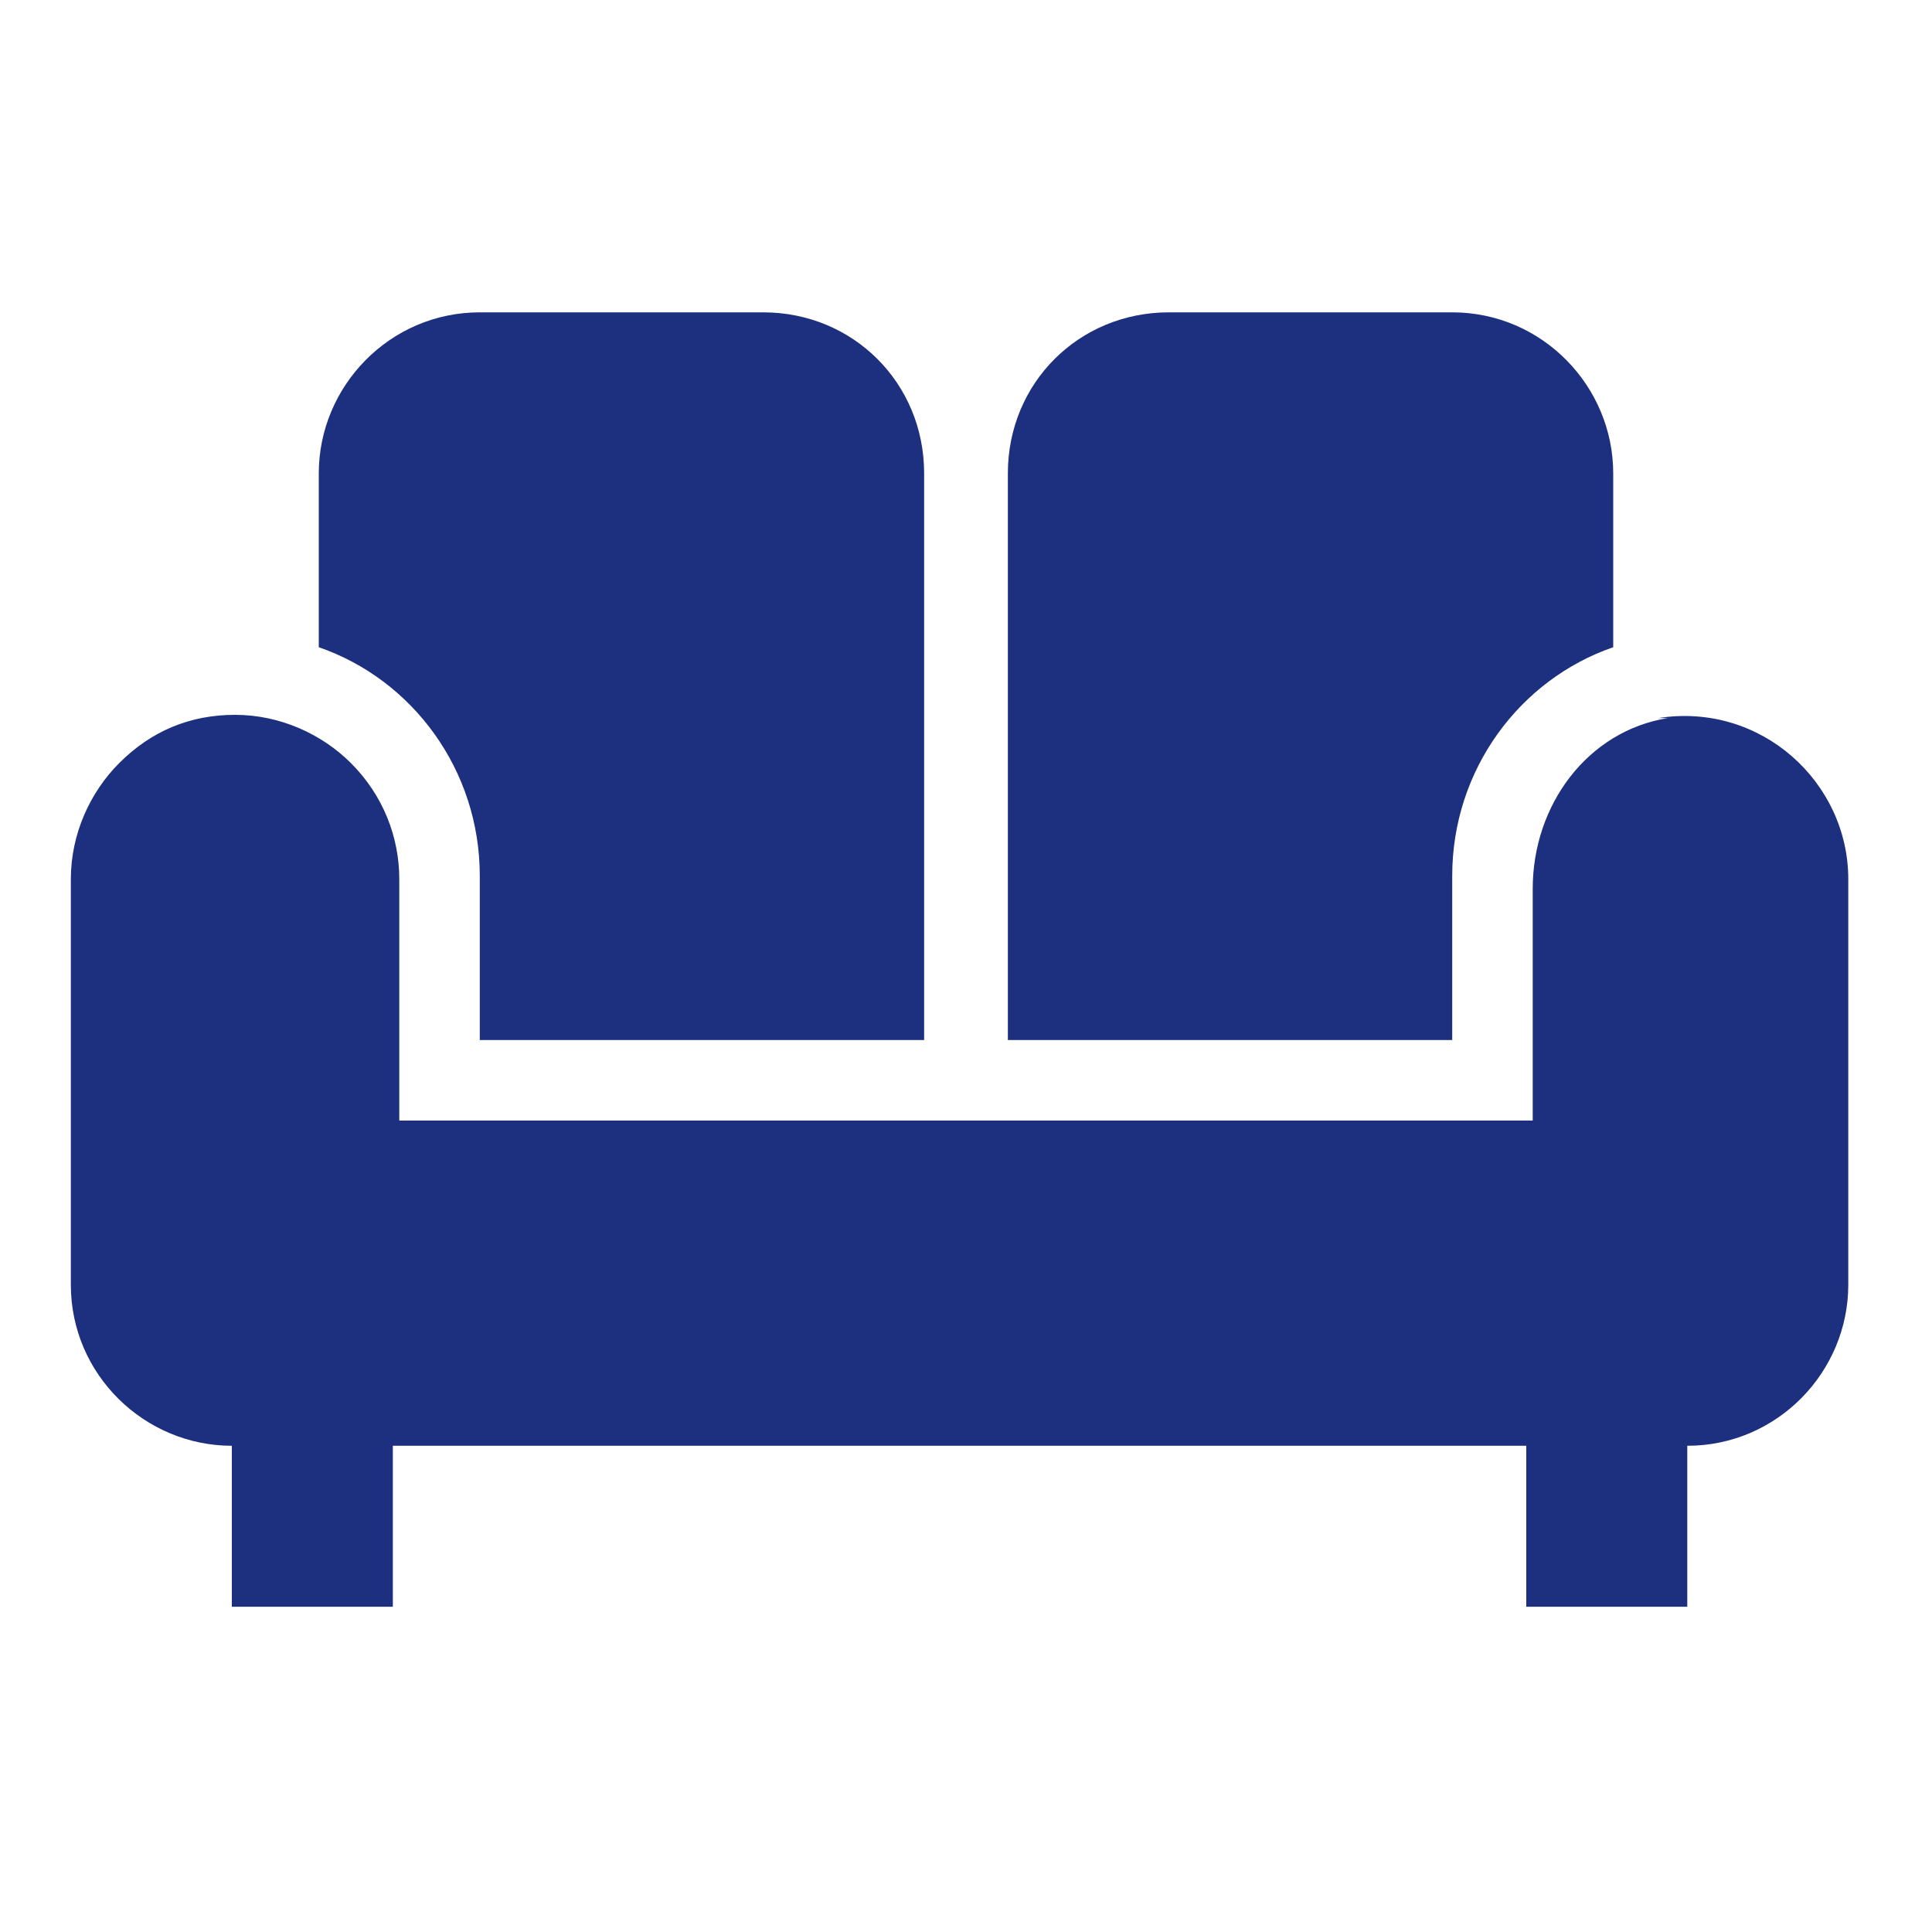
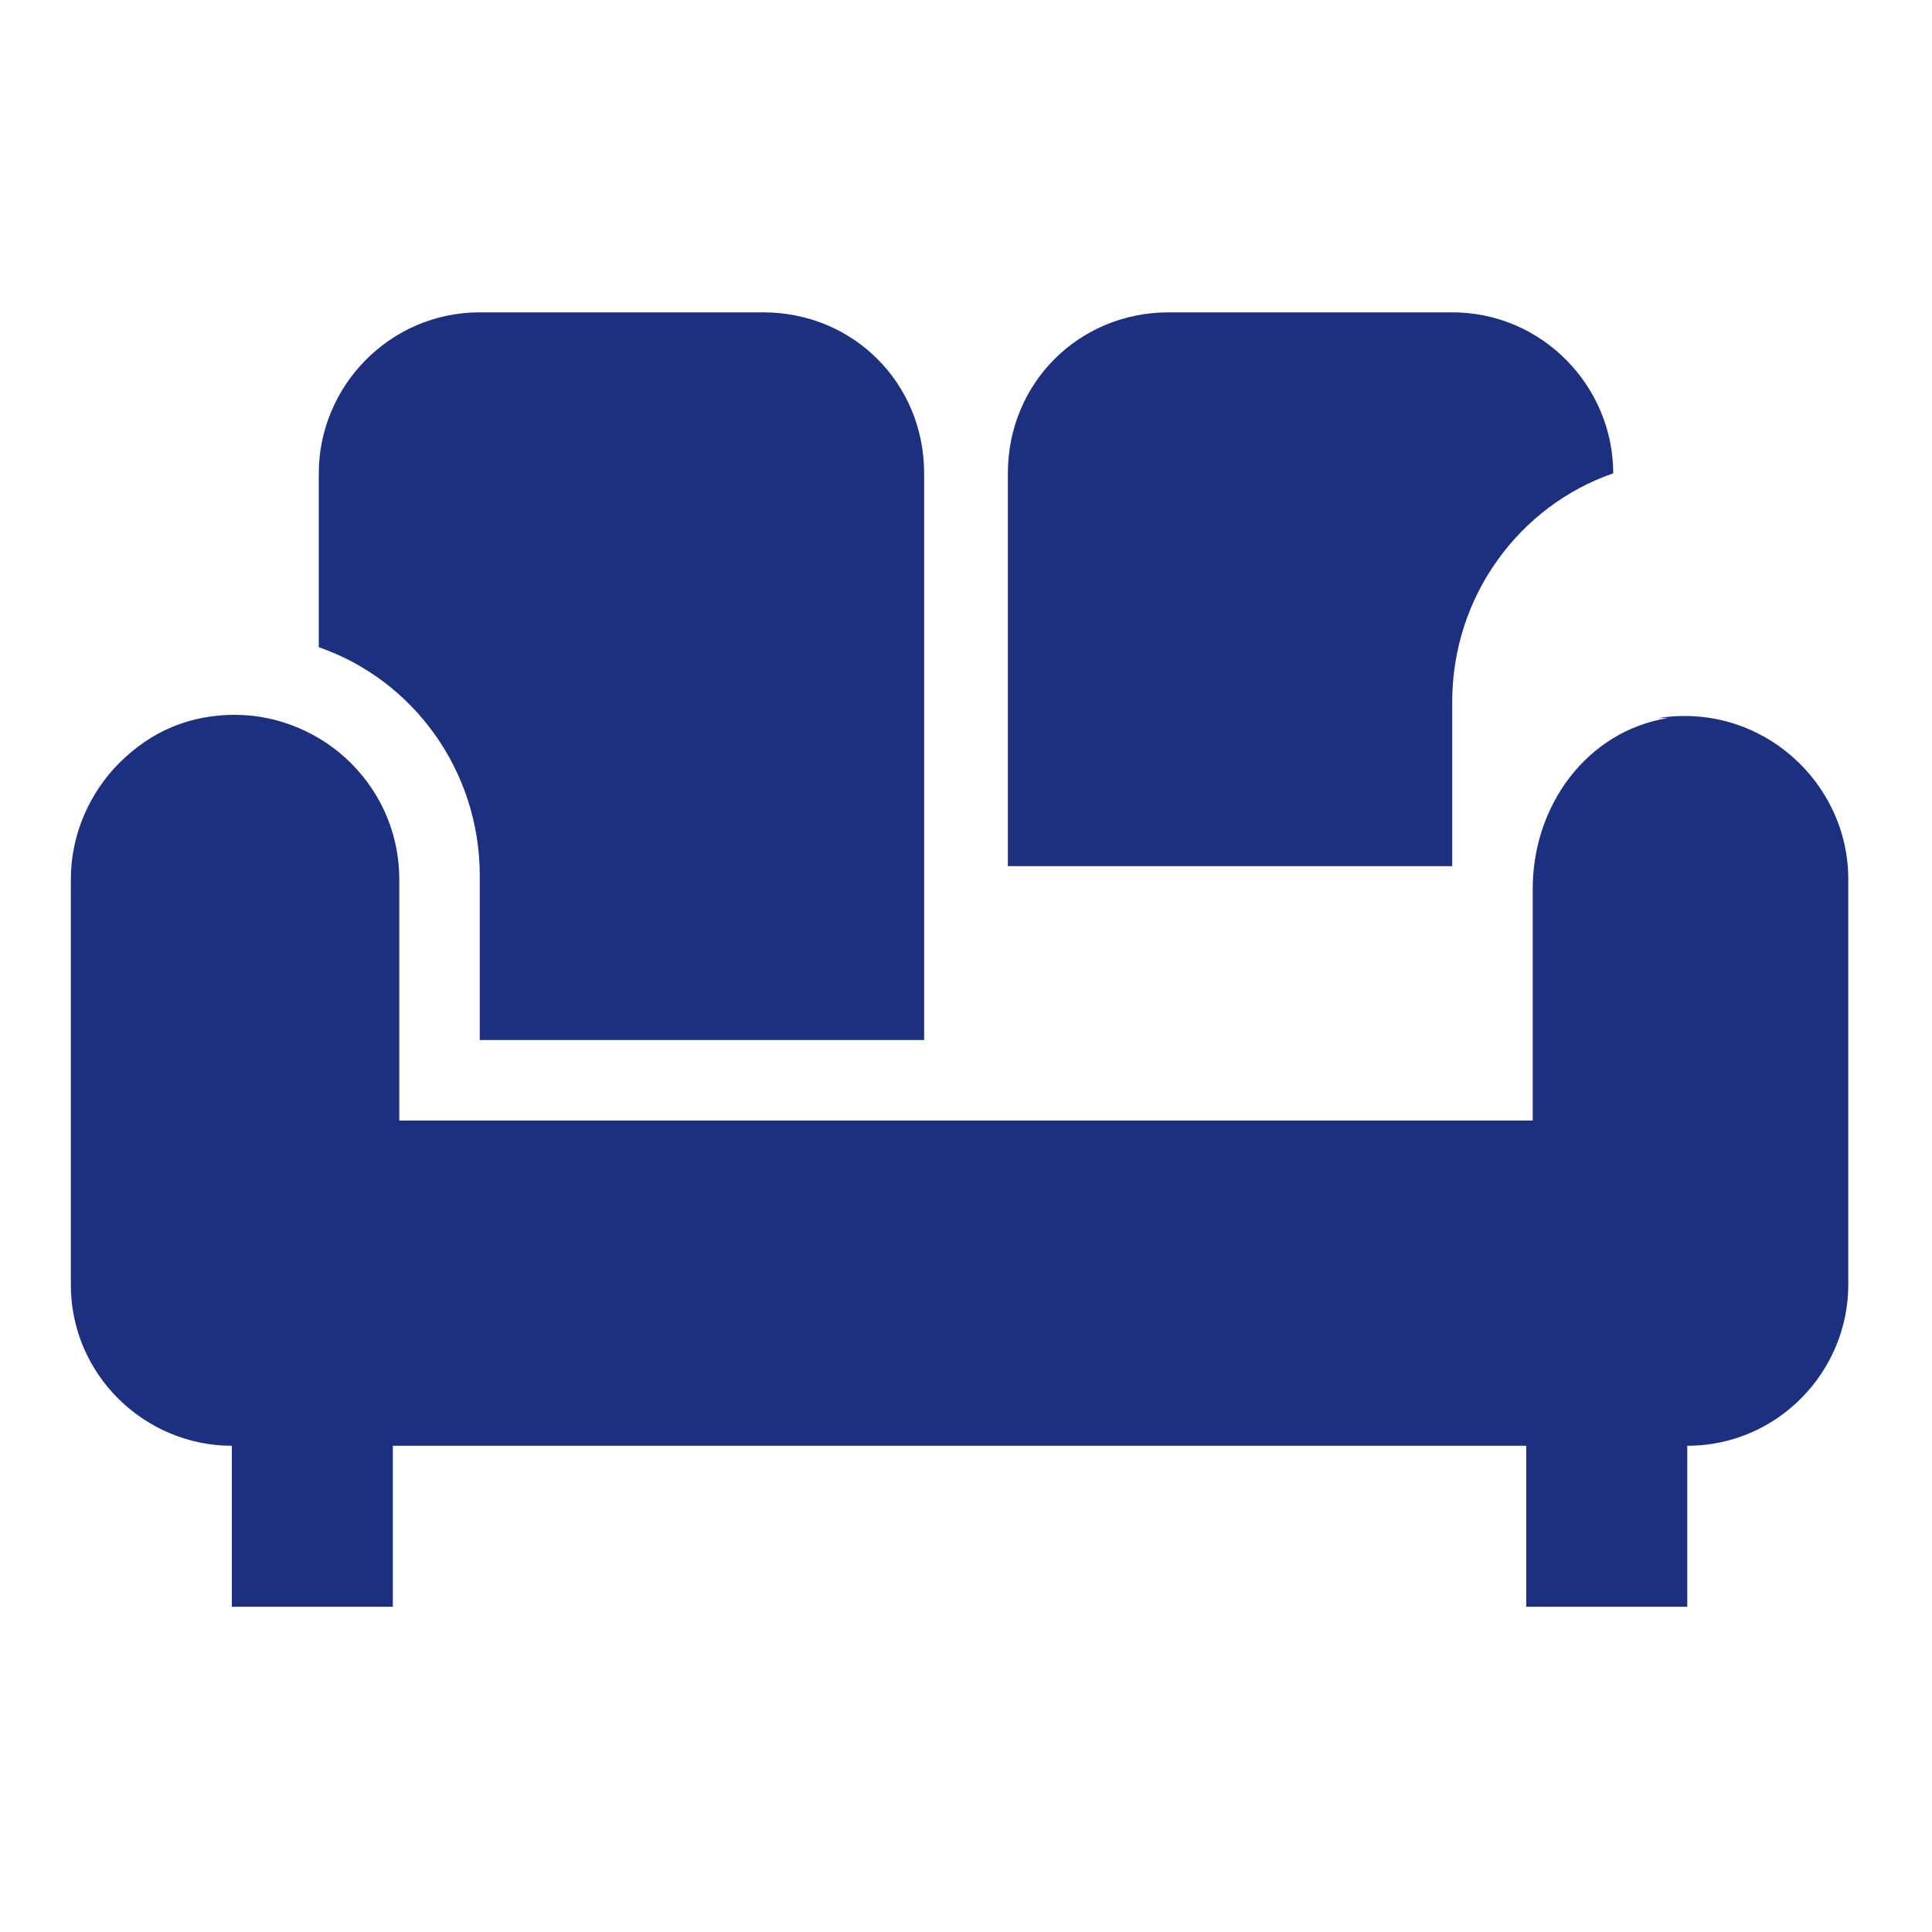
<svg xmlns="http://www.w3.org/2000/svg" version="1.1" viewBox="0 0 60 60">
  <defs>
    <style>
      .cls-1 {
        fill: #1d307f;
      }
    </style>
  </defs>
  <g>
    <g id="_レイヤー_1" data-name="レイヤー_1">
-       <path class="cls-1" d="M31.3,14.7c0-2.8,2.2-5,5-5h8.8c2.8,0,5,2.3,5,5v5.4c-2.9,1-5,3.8-5,7.1v5.1h-13.8V14.7ZM14.9,27.2v5.1h13.8V14.7c0-2.8-2.2-5-5-5h-8.8c-2.8,0-5,2.3-5,5v5.4c2.9,1,5,3.8,5,7.1ZM51.8,22.3c-2.5.4-4.2,2.7-4.2,5.3v7.2H12.4v-7.5c0-1.3-.5-2.6-1.5-3.6-.9-.9-2.2-1.5-3.6-1.5s-2.6.5-3.6,1.5c-.9.9-1.5,2.2-1.5,3.6v12.6c0,2.8,2.3,5,5,5v5h5v-5h35.2v5h5v-5c2.8,0,5-2.3,5-5v-12.6c0-3-2.7-5.5-5.9-5h0Z" />
+       <path class="cls-1" d="M31.3,14.7c0-2.8,2.2-5,5-5h8.8c2.8,0,5,2.3,5,5c-2.9,1-5,3.8-5,7.1v5.1h-13.8V14.7ZM14.9,27.2v5.1h13.8V14.7c0-2.8-2.2-5-5-5h-8.8c-2.8,0-5,2.3-5,5v5.4c2.9,1,5,3.8,5,7.1ZM51.8,22.3c-2.5.4-4.2,2.7-4.2,5.3v7.2H12.4v-7.5c0-1.3-.5-2.6-1.5-3.6-.9-.9-2.2-1.5-3.6-1.5s-2.6.5-3.6,1.5c-.9.9-1.5,2.2-1.5,3.6v12.6c0,2.8,2.3,5,5,5v5h5v-5h35.2v5h5v-5c2.8,0,5-2.3,5-5v-12.6c0-3-2.7-5.5-5.9-5h0Z" />
    </g>
  </g>
</svg>